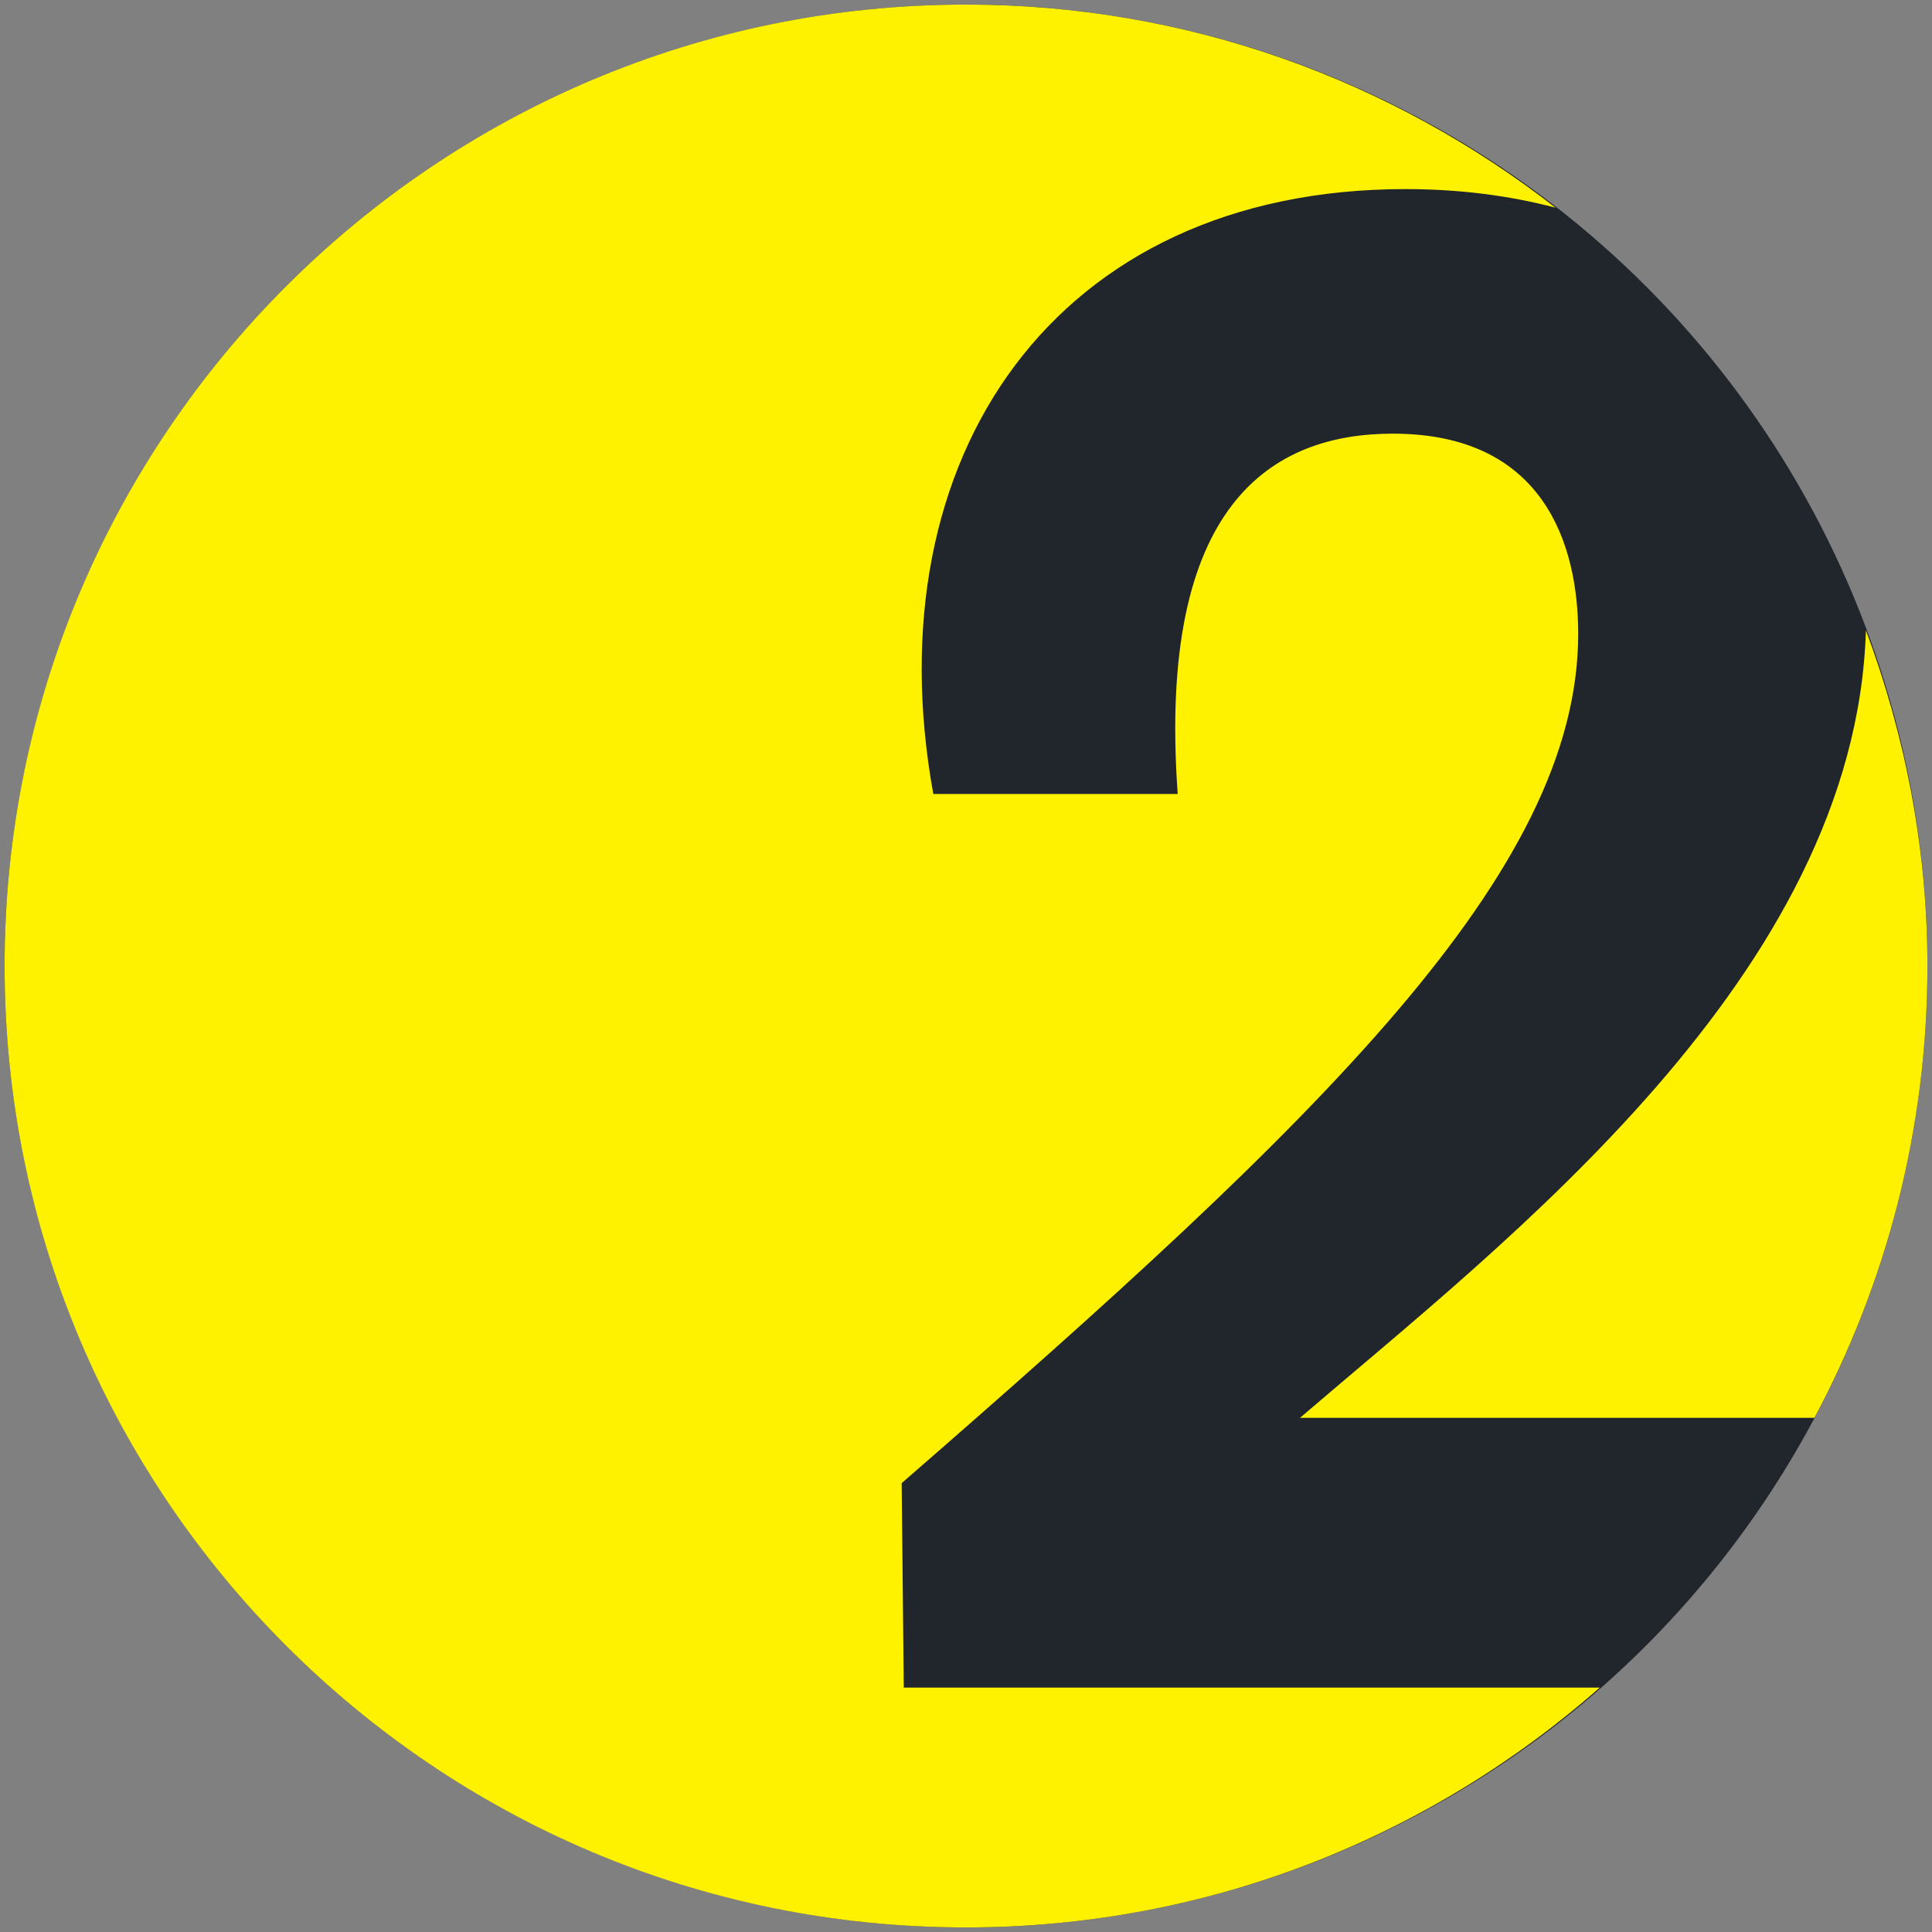
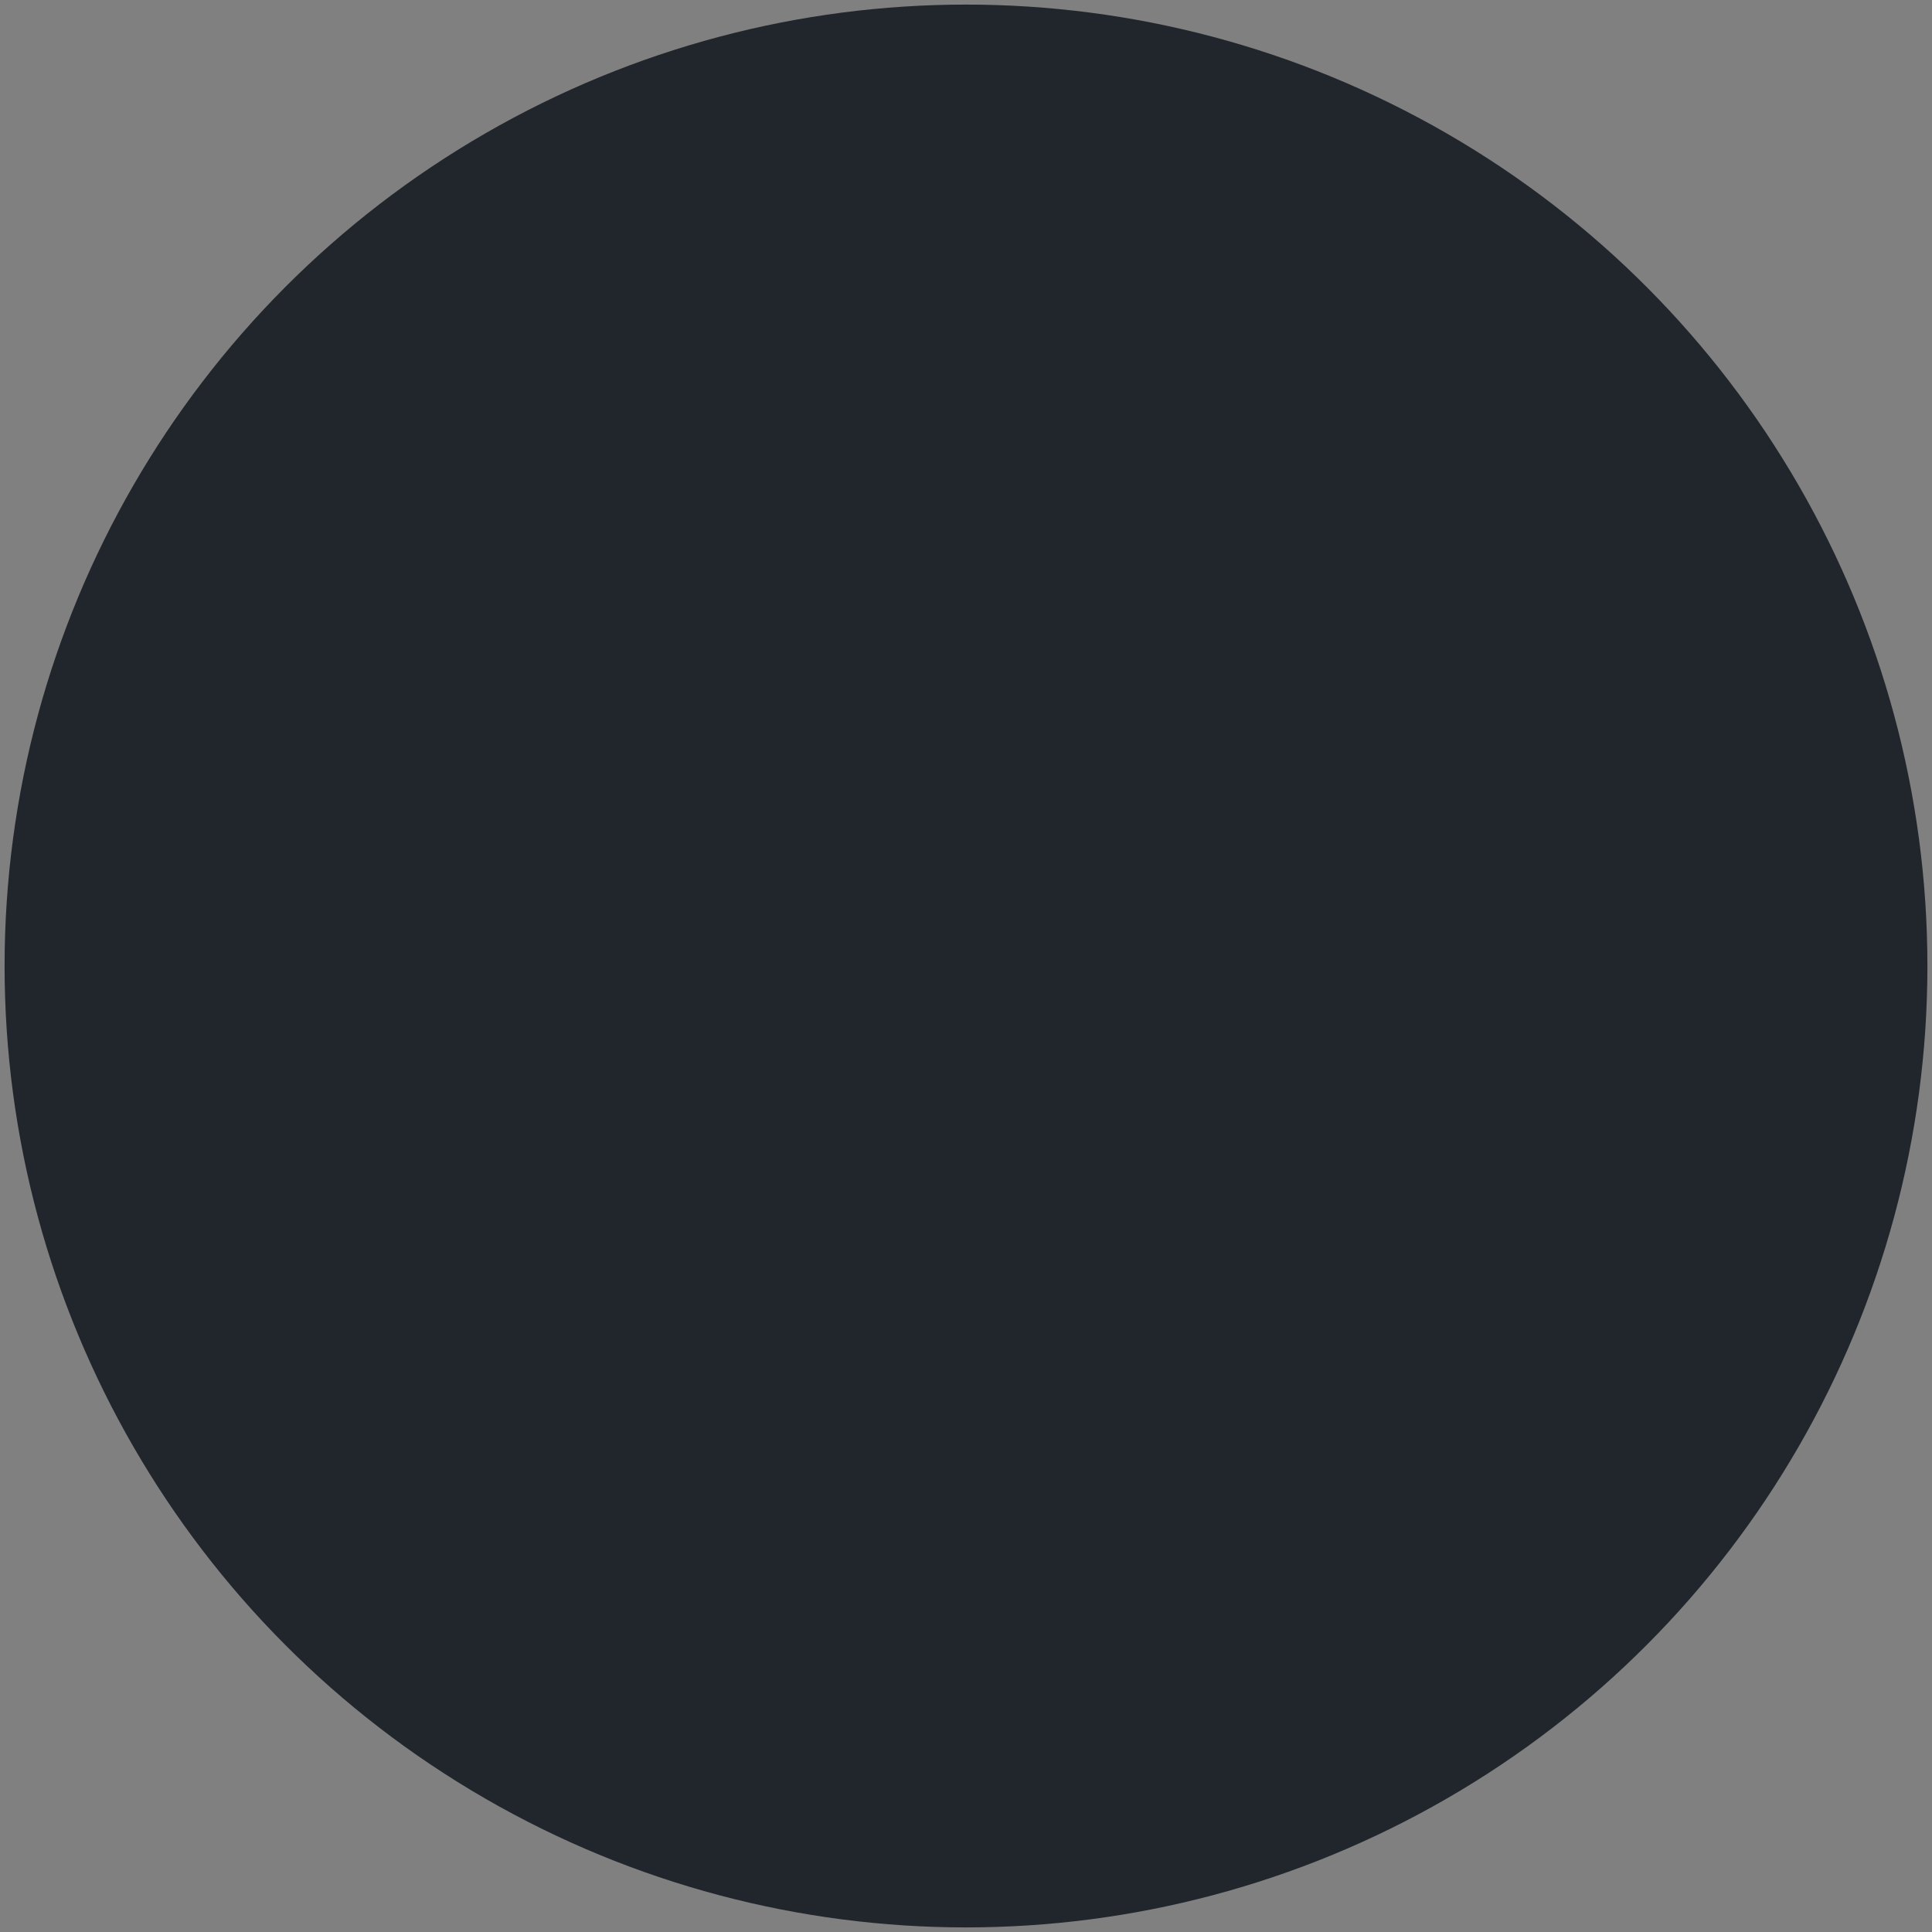
<svg xmlns="http://www.w3.org/2000/svg" width="24" height="24" viewBox="0 0 24 24" fill="none">
  <rect x="0" y="0" width="24" height="24" fill="#808080" stroke="none" />
  <circle cx="12" cy="12" r="11.943" fill="#21252C" />
-   <path d="M23.943 12C23.943 10.531 23.665 9.13 23.179 7.83C23.05 12.107 18.702 15.421 16.149 17.613H22.54C23.433 15.938 23.943 14.029 23.943 12ZM19.323 2.58C17.3 1.004 14.763 0.057 11.999 0.057C5.404 0.057 0.057 5.404 0.057 12C0.057 18.596 5.404 23.943 11.999 23.943C15.021 23.943 17.771 22.814 19.873 20.964H11.227L11.201 18.424C16.411 13.895 19.605 10.832 19.605 7.874C19.605 6.774 19.186 5.387 17.302 5.387C15.809 5.387 14.369 6.251 14.63 9.863H11.594C10.834 5.675 13.112 2.349 17.458 2.349C18.13 2.349 18.755 2.43 19.323 2.58Z" fill="#FEF200" />
</svg>